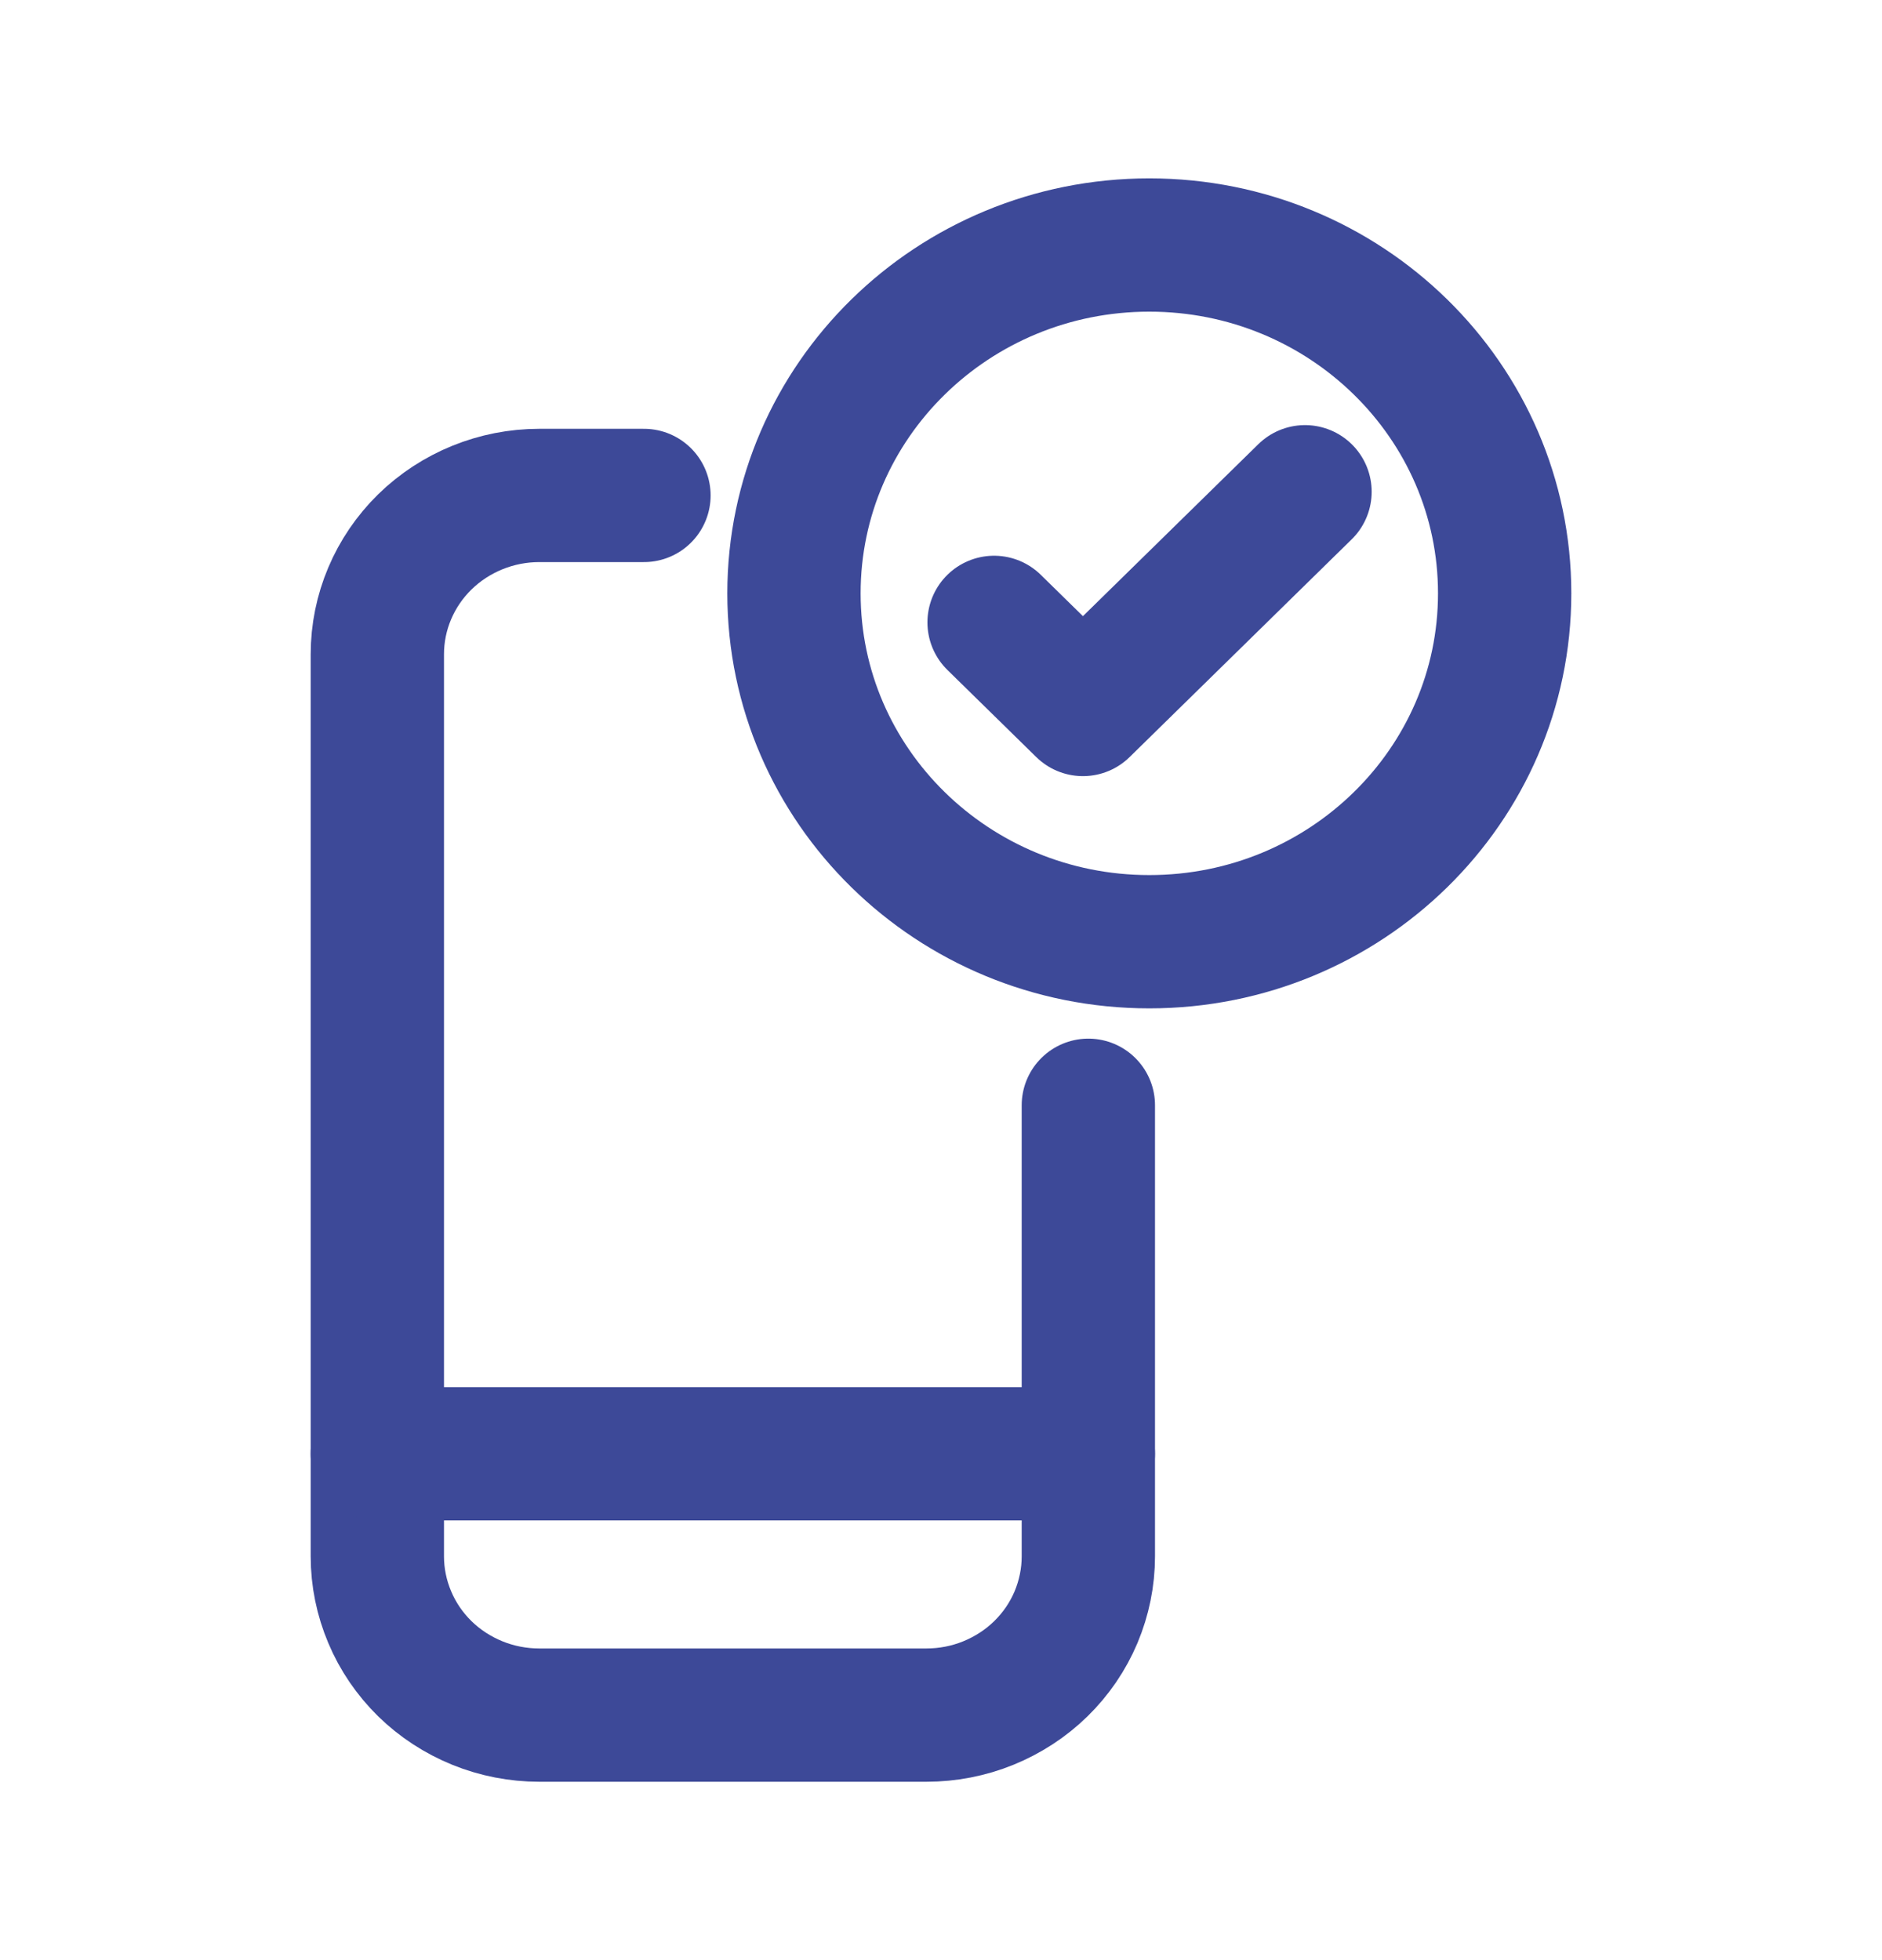
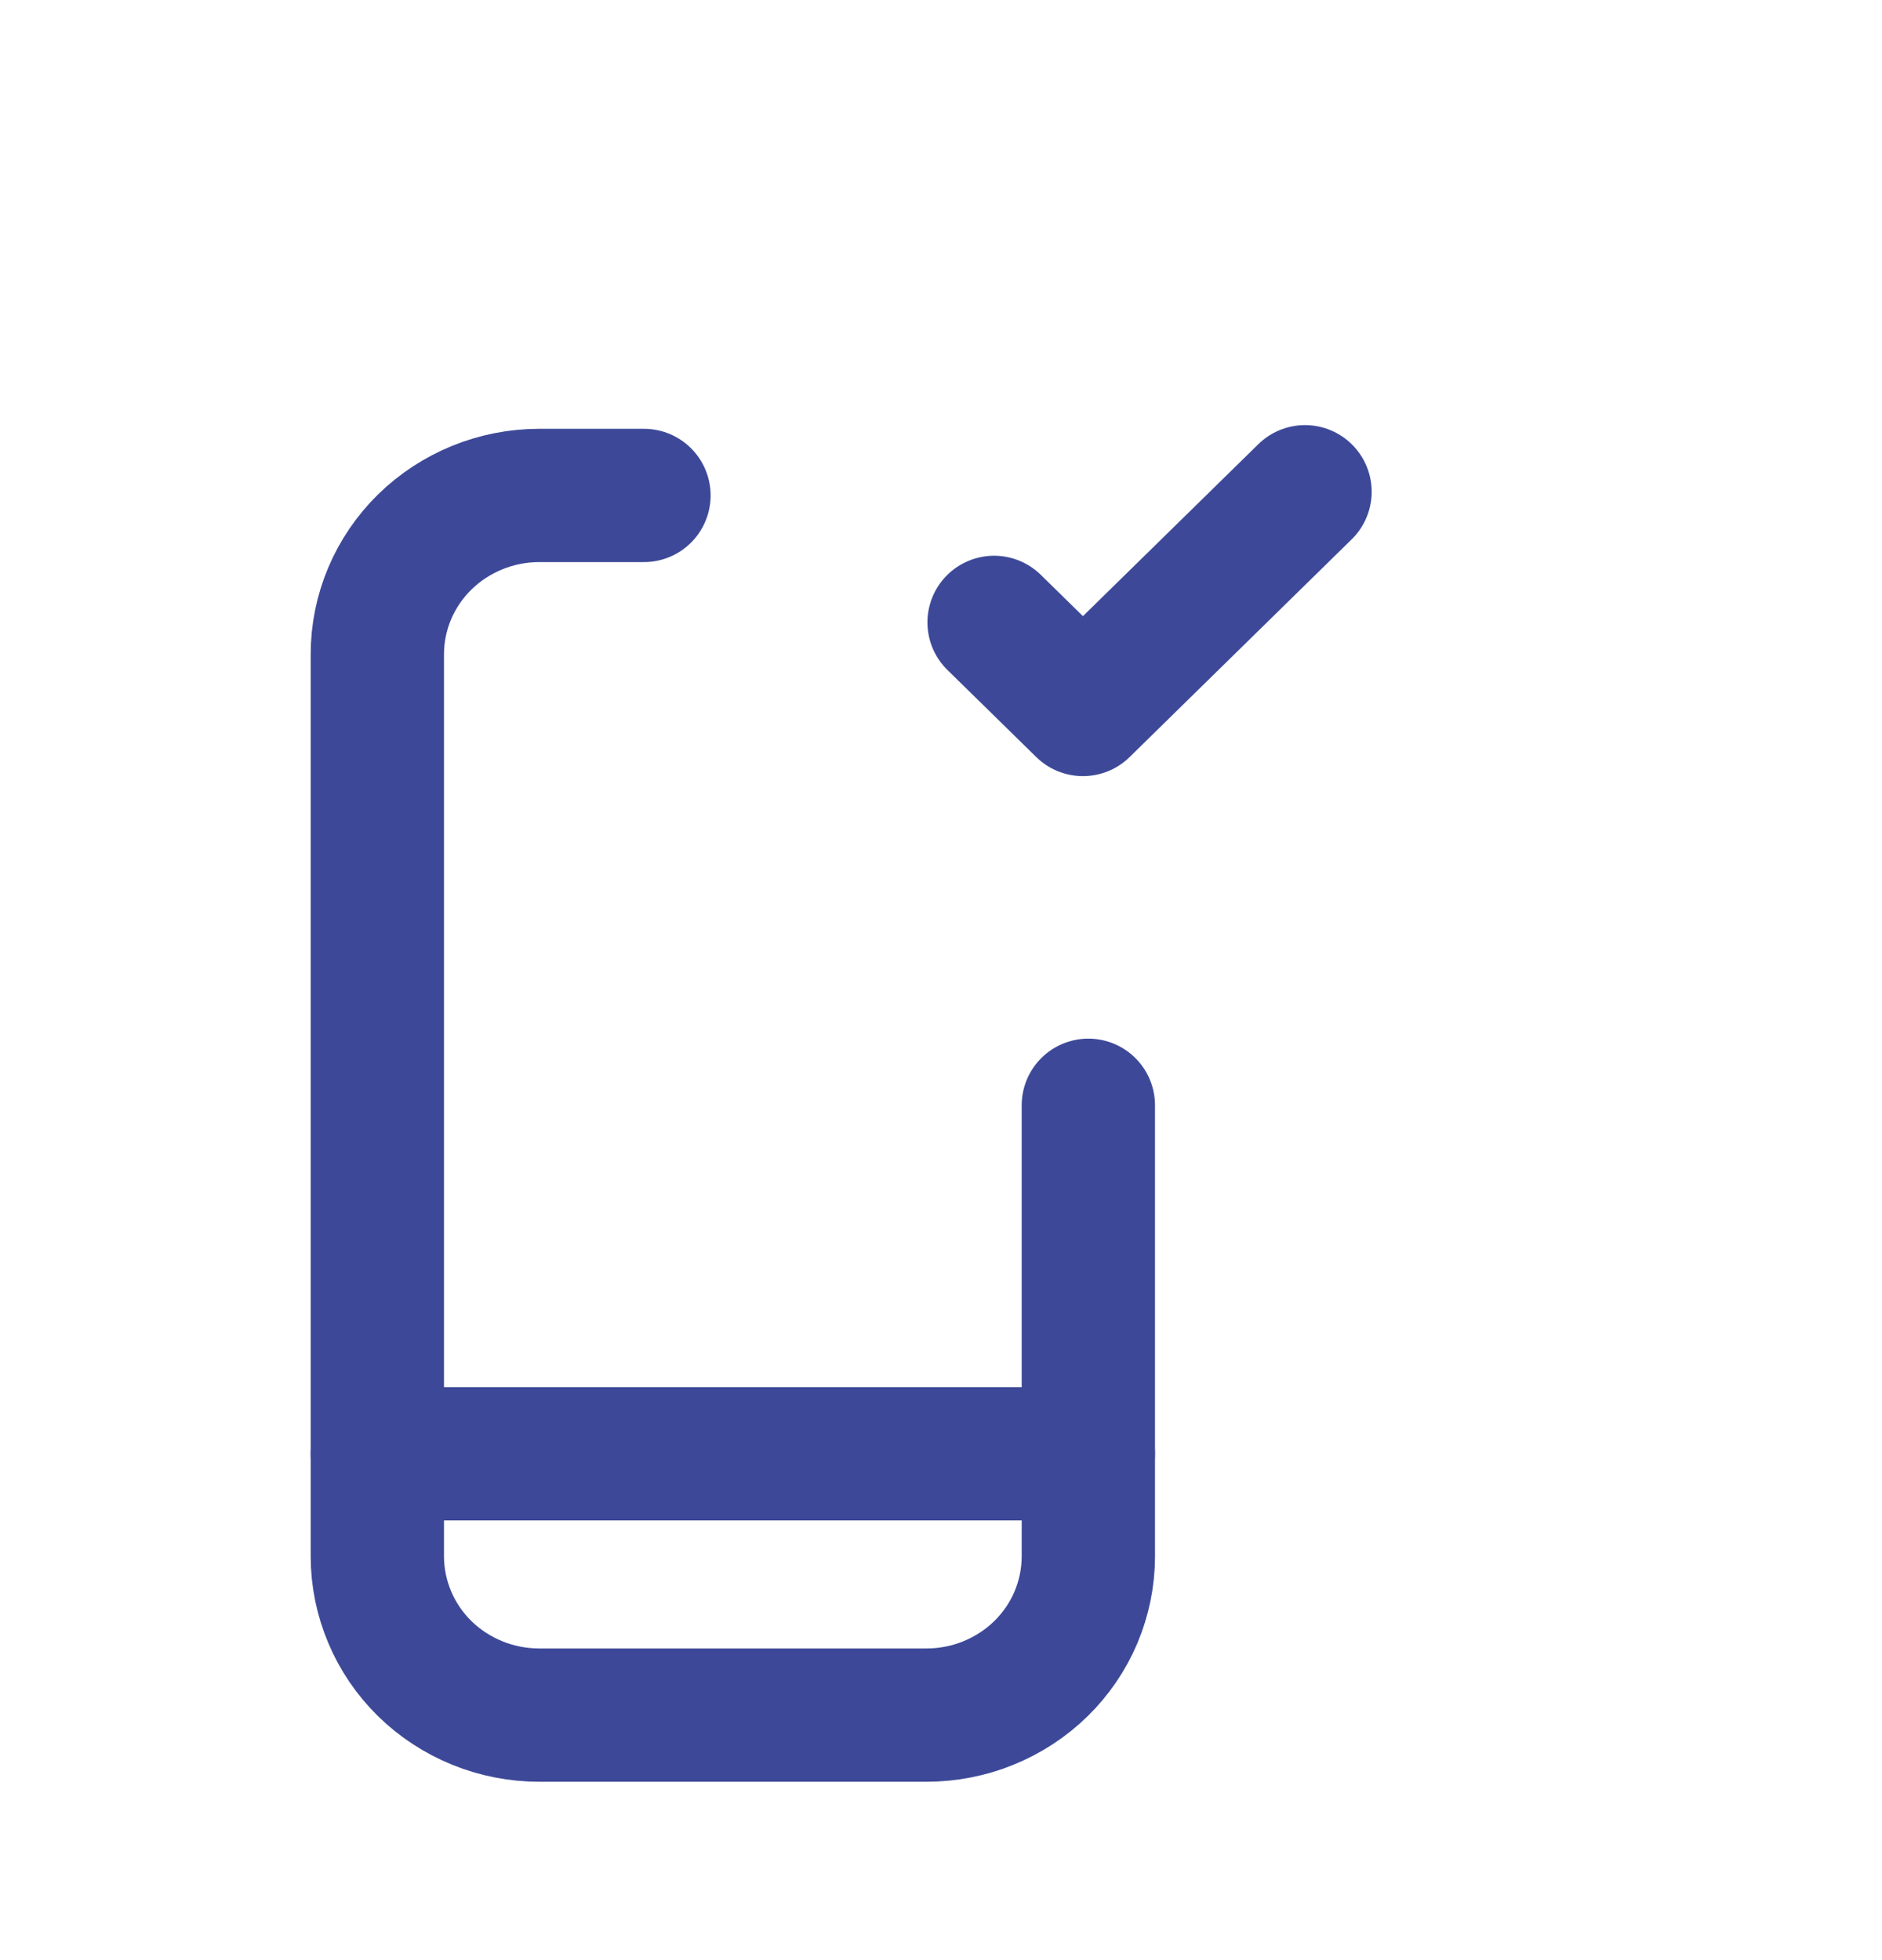
<svg xmlns="http://www.w3.org/2000/svg" width="24" height="25" viewBox="0 0 24 25" fill="none">
  <path d="M13.879 14.097V19.851C13.879 20.117 13.825 20.38 13.722 20.626C13.618 20.872 13.466 21.095 13.274 21.283C13.082 21.471 12.854 21.619 12.604 21.721C12.354 21.823 12.085 21.875 11.814 21.875H6.877C6.606 21.875 6.338 21.823 6.087 21.721C5.837 21.619 5.609 21.471 5.417 21.283C5.226 21.095 5.073 20.872 4.97 20.626C4.866 20.38 4.812 20.117 4.812 19.851V8.344C4.812 7.807 5.03 7.292 5.417 6.912C5.805 6.533 6.33 6.319 6.877 6.319H8.212" stroke="#3D4998" stroke-width="1.7" stroke-linecap="round" stroke-linejoin="round" />
  <path d="M4.812 18.542H13.879" stroke="#3D4998" stroke-width="1.7" stroke-linecap="round" stroke-linejoin="round" />
-   <path d="M14.656 12.011C17.159 12.011 19.188 10.021 19.188 7.568C19.188 5.114 17.159 3.125 14.656 3.125C12.153 3.125 10.125 5.114 10.125 7.568C10.125 10.021 12.153 12.011 14.656 12.011Z" stroke="#3D4998" stroke-width="1.7" stroke-linecap="round" stroke-linejoin="round" />
  <path d="M12.677 7.938L13.81 9.049L16.642 6.272" stroke="#3D4998" stroke-width="1.7" stroke-linecap="round" stroke-linejoin="round" />
</svg>